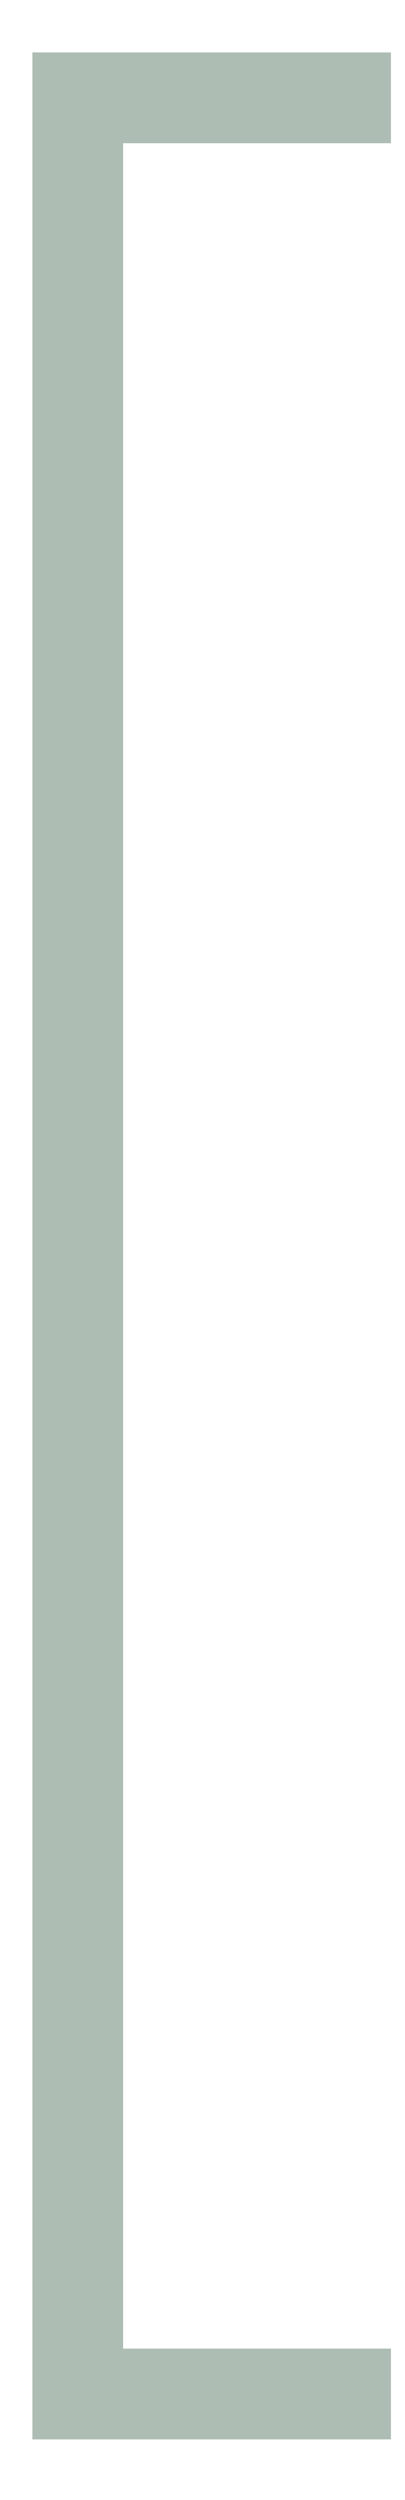
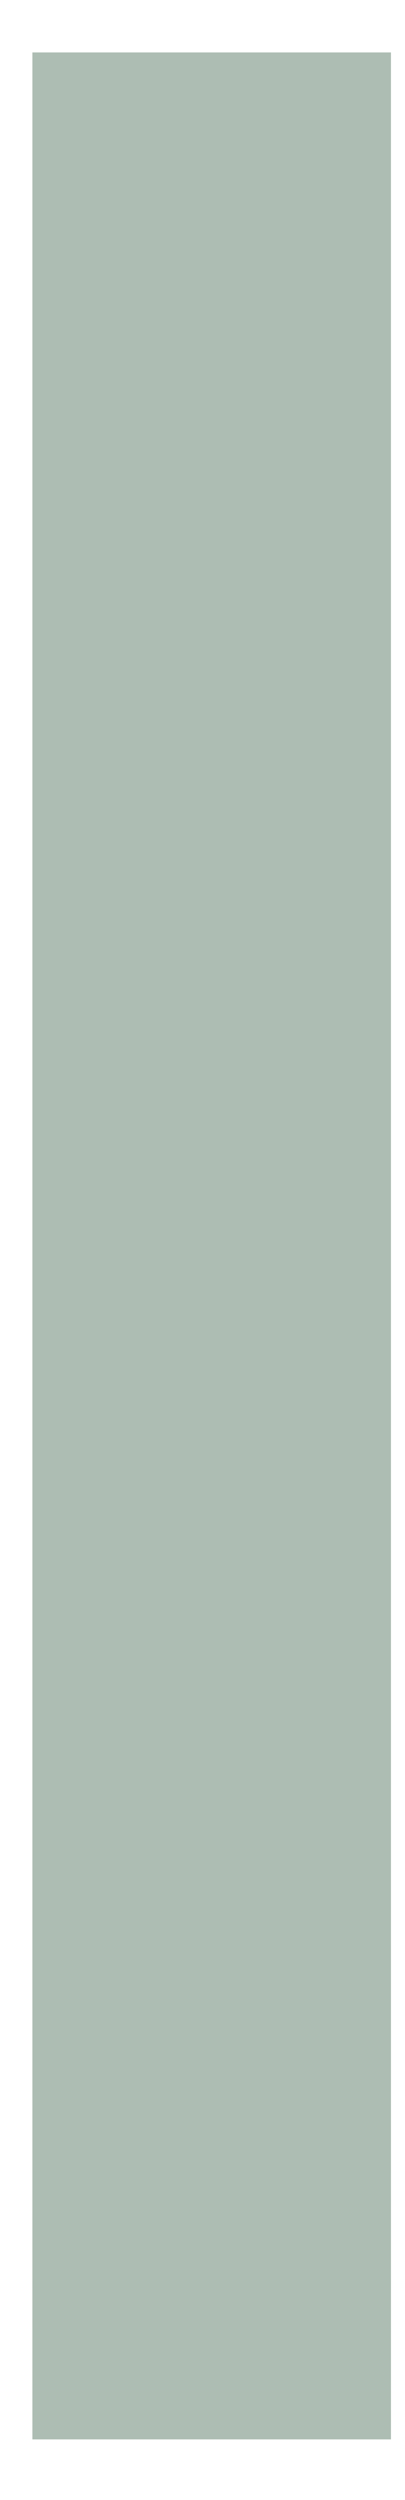
<svg xmlns="http://www.w3.org/2000/svg" width="6" height="37" viewBox="0 0 6 37" fill="none">
-   <path d="M0.48 36.104V0.776H5.792V2.12H1.824V34.76H5.792V36.104H0.48Z" fill="#ADBDB3" />
+   <path d="M0.48 36.104V0.776H5.792V2.12H1.824H5.792V36.104H0.48Z" fill="#ADBDB3" />
</svg>